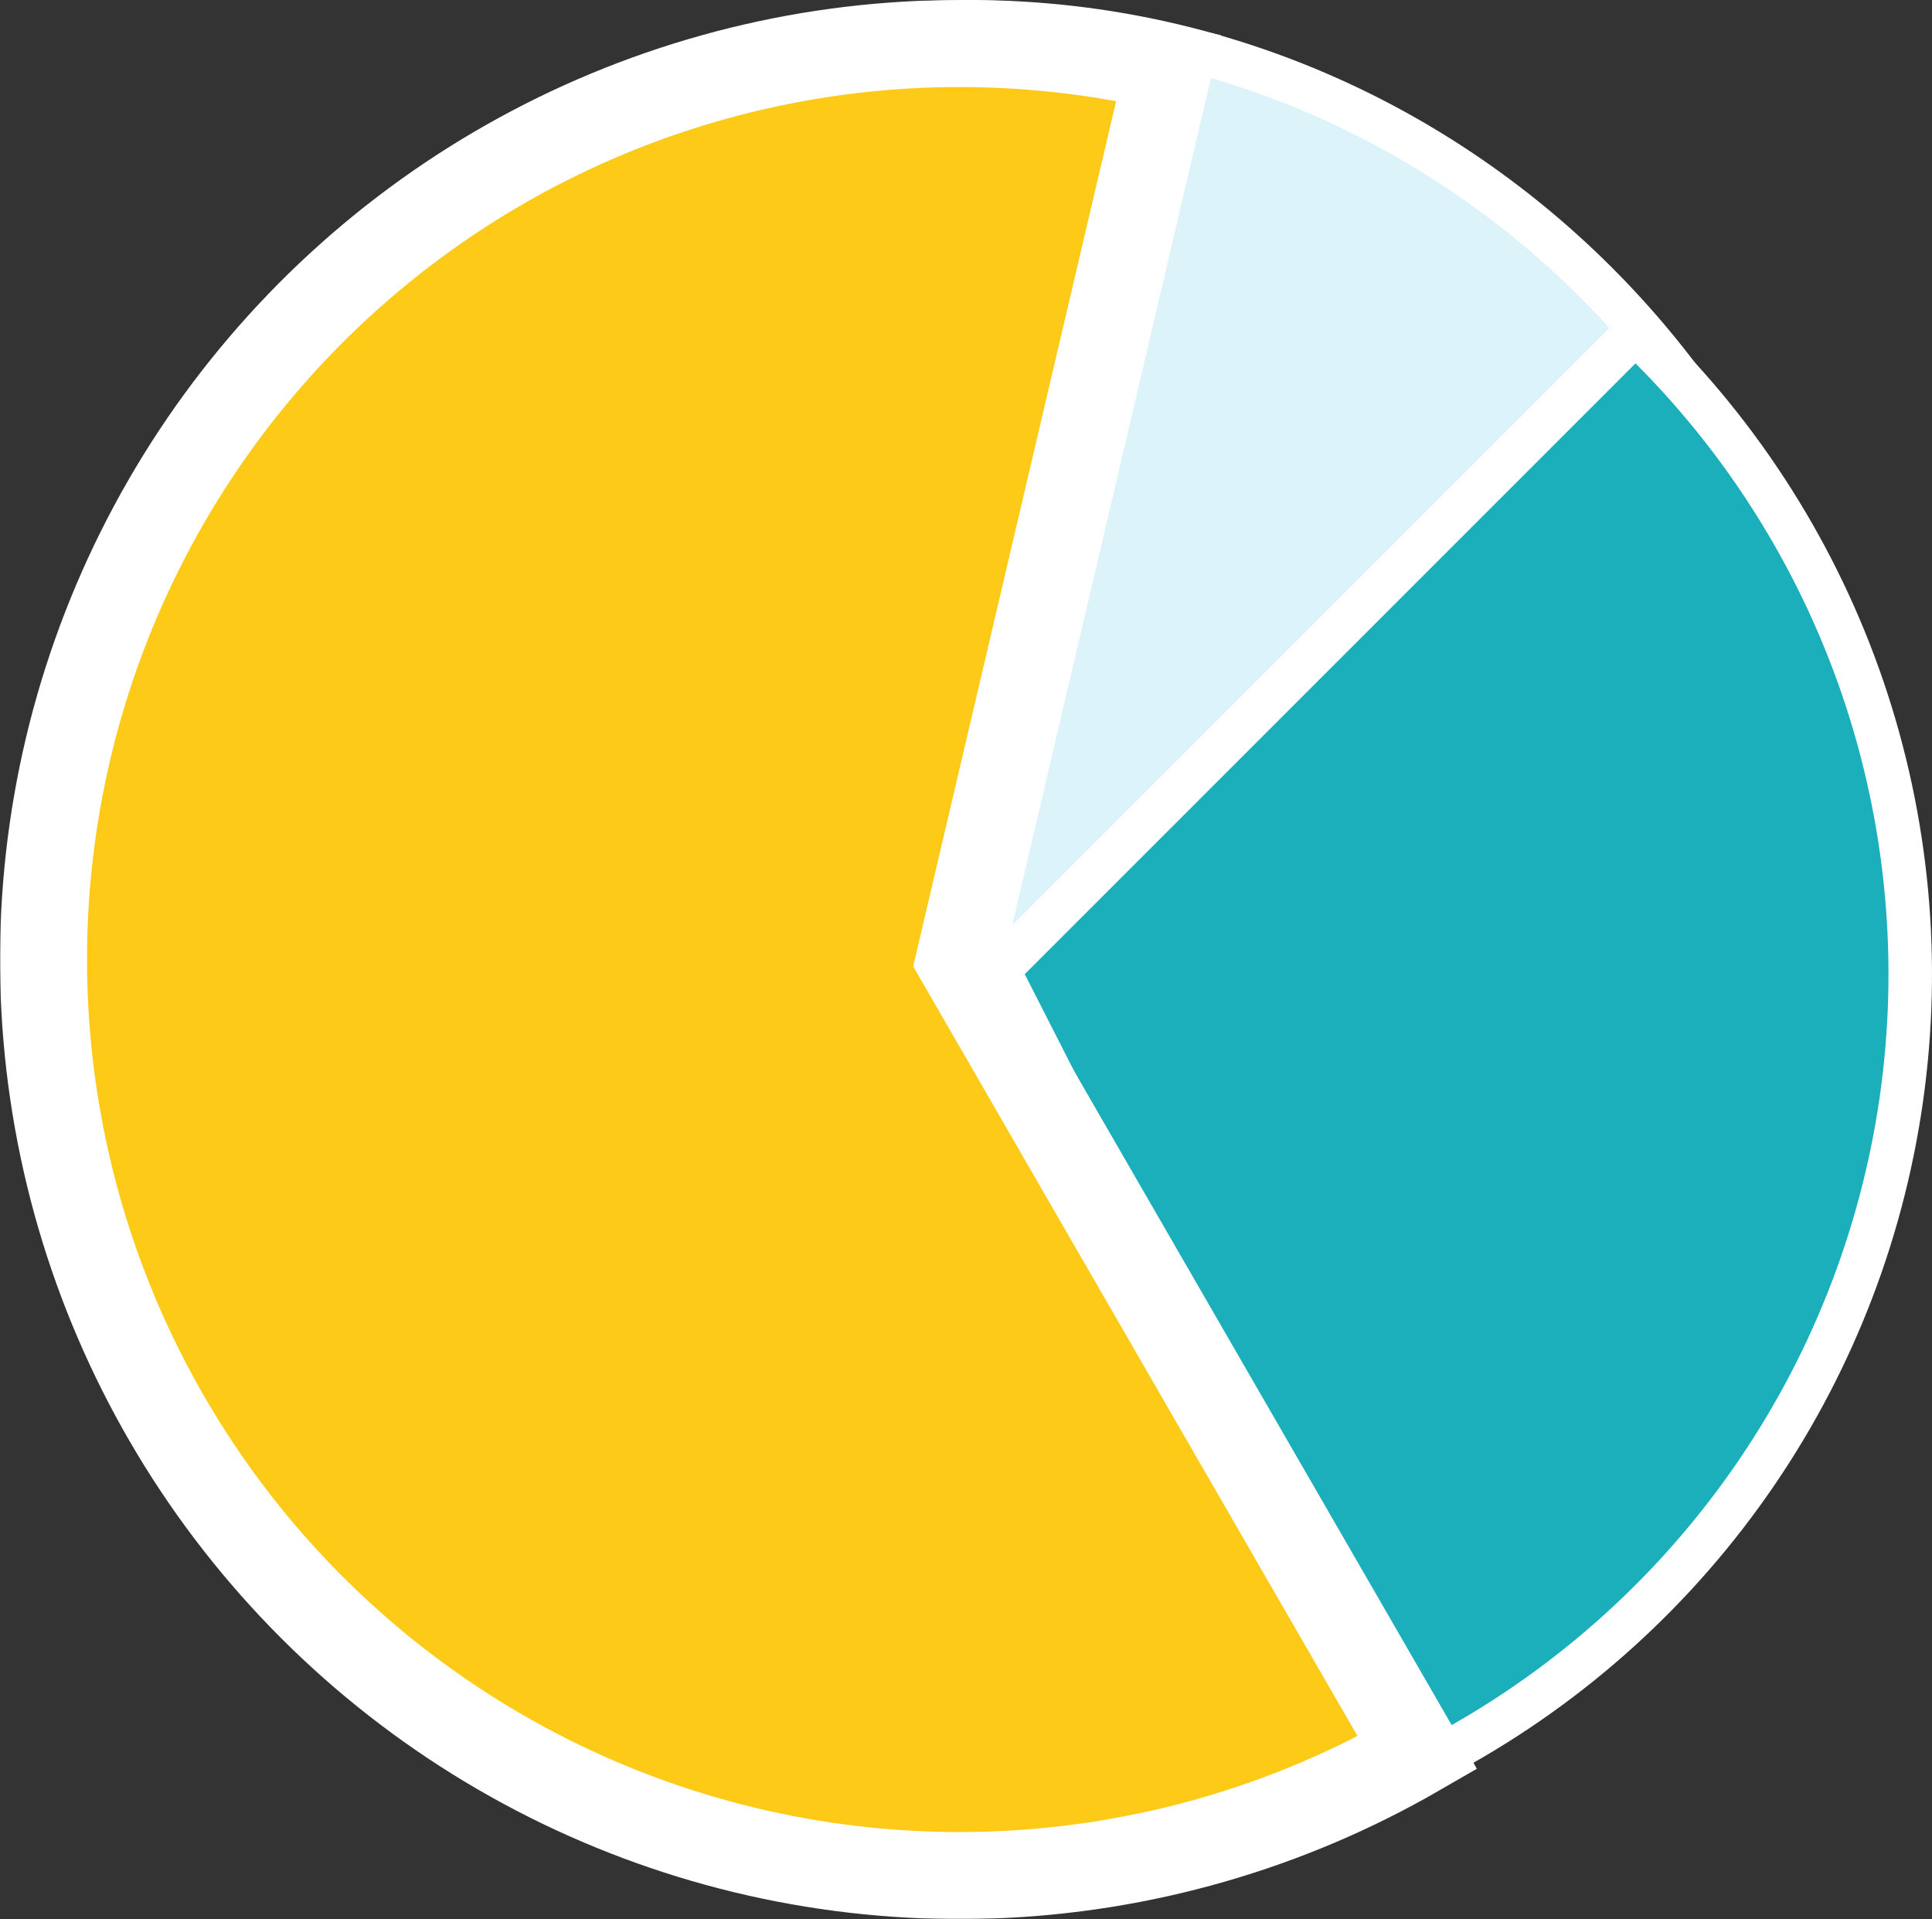
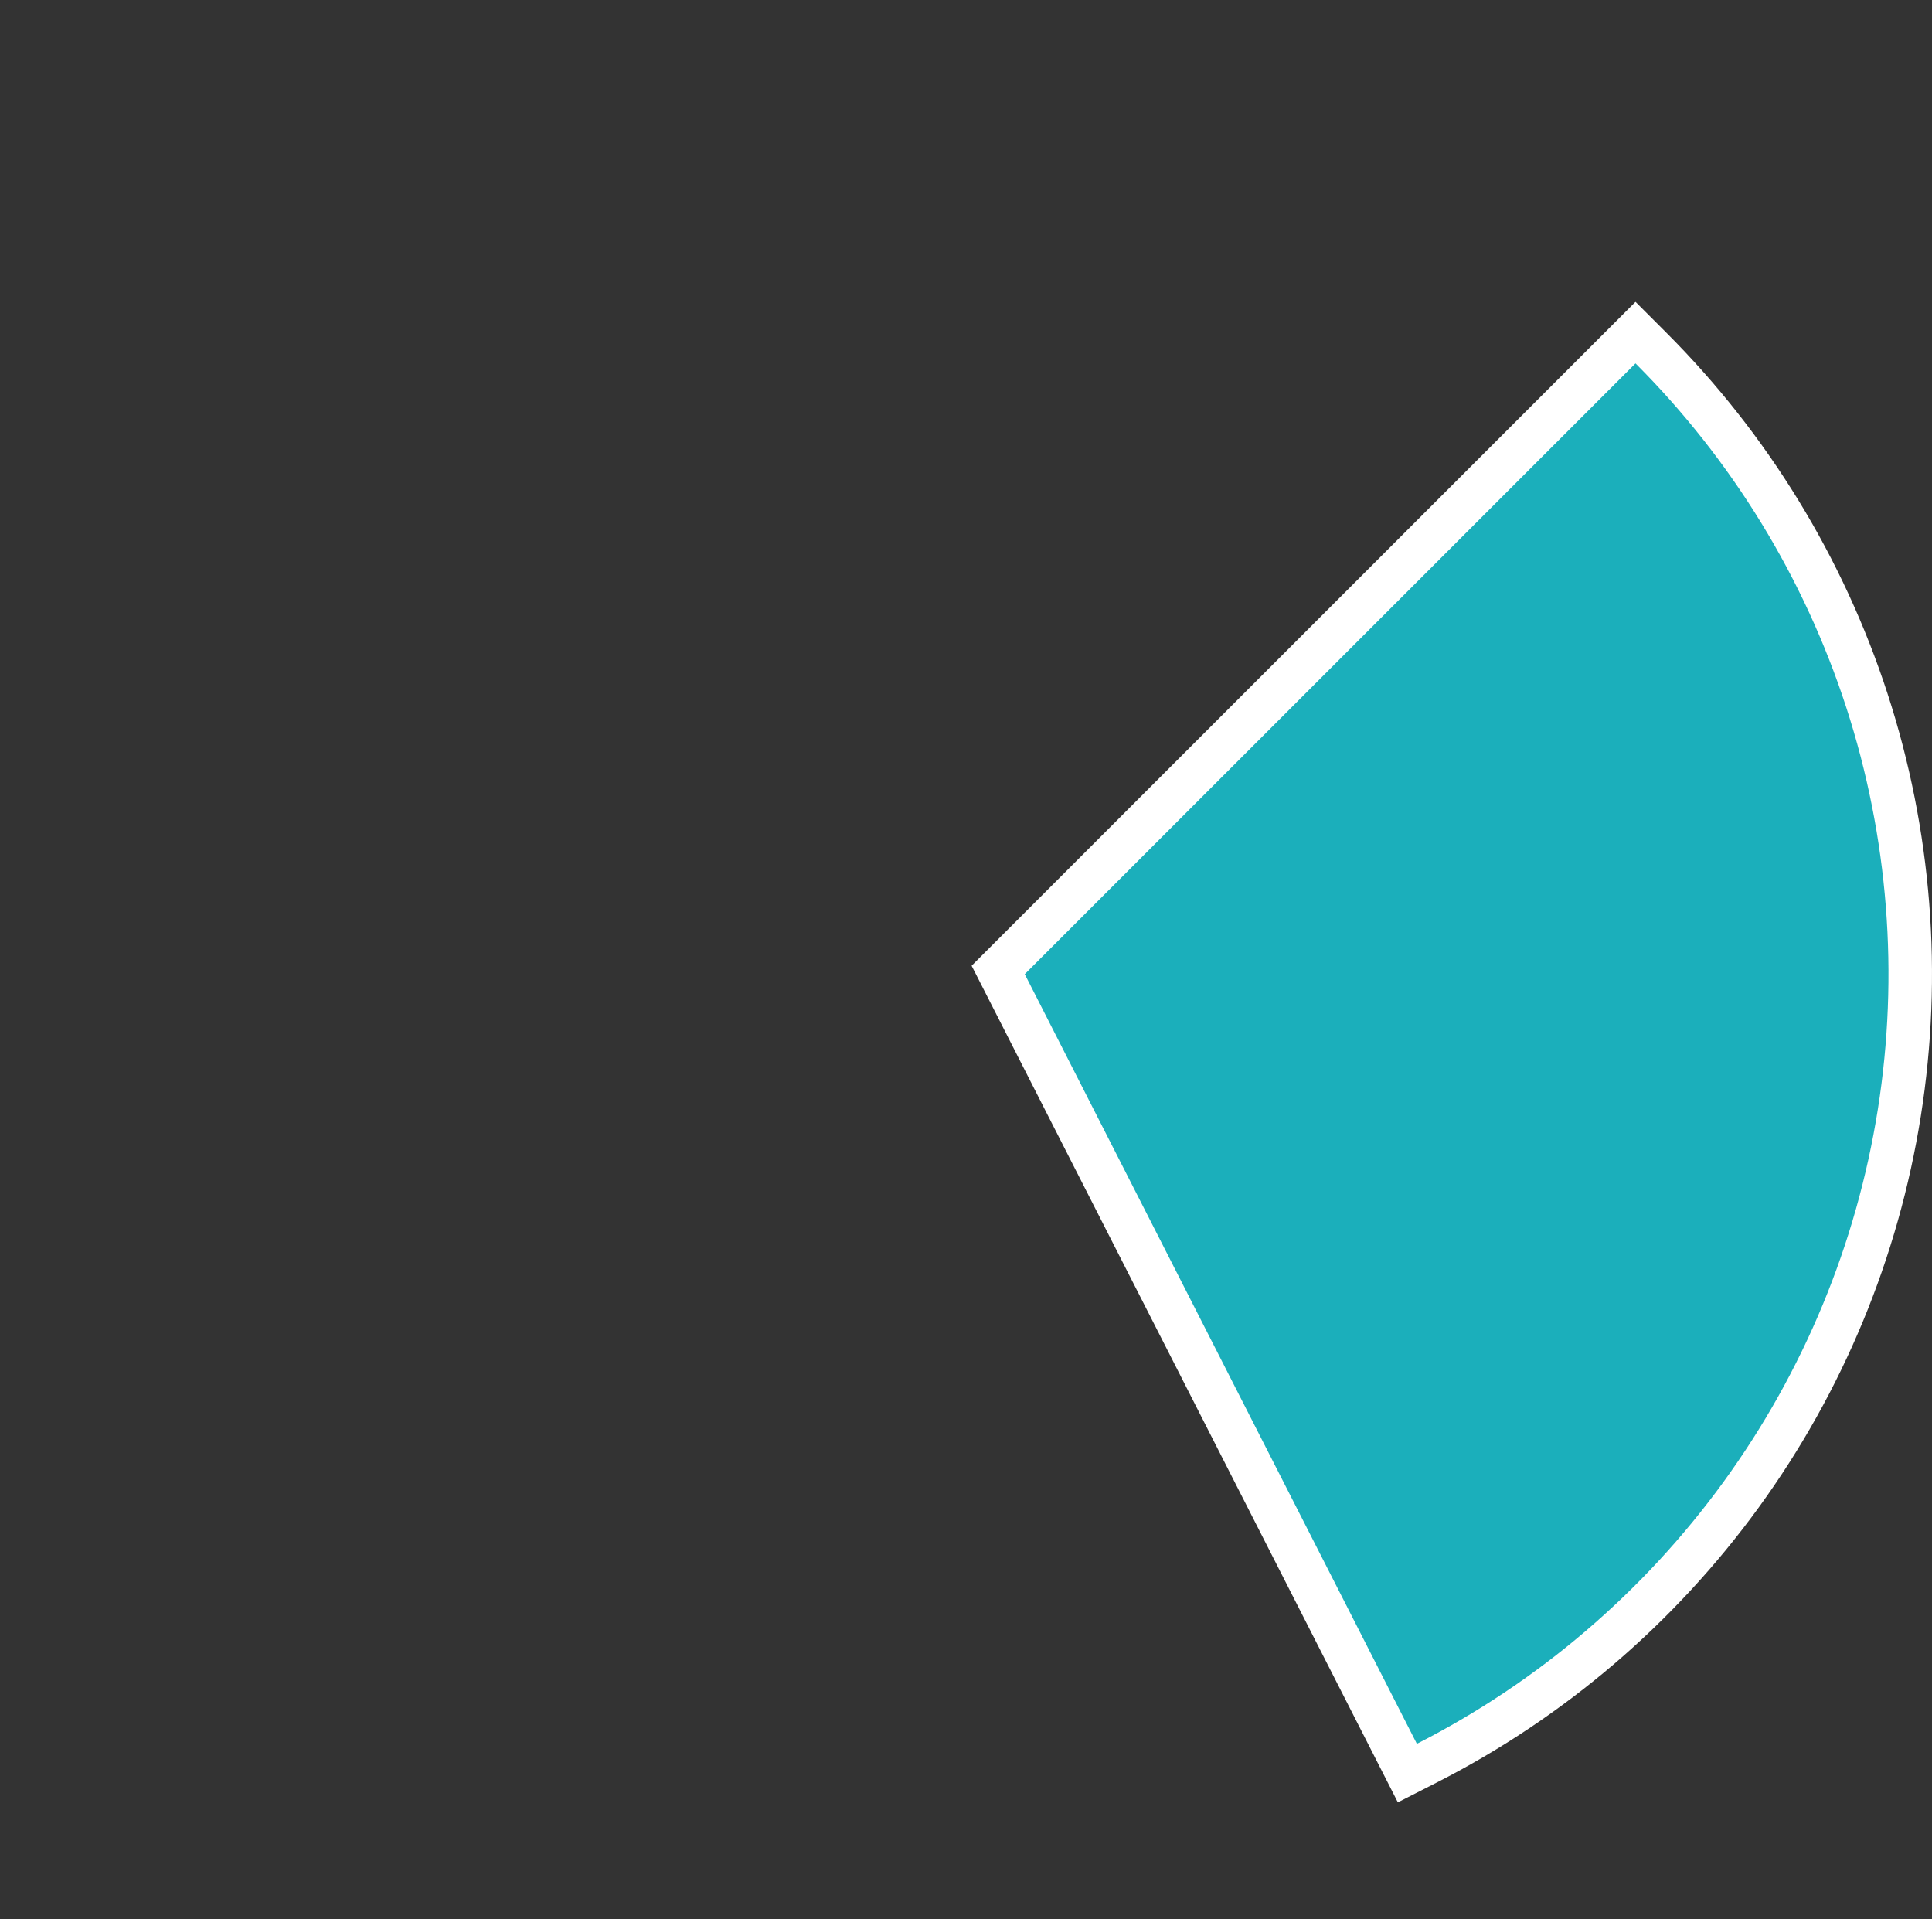
<svg xmlns="http://www.w3.org/2000/svg" width="888" height="882" viewBox="0 0 888 882" fill="none">
  <rect x="0" y="0" width="888" height="882" fill="#333333" stroke="none" />
-   <path d="M445.5 848C672.939 848 857 660.232 857 429C857 197.768 672.939 10 445.5 10C218.061 10 34 197.768 34 429C34 660.232 218.061 848 445.5 848Z" fill="#DCF3FA" stroke="white" stroke-width="20" />
  <path d="M758.792 159.929L751.721 152.858L744.65 159.929L463.929 440.65L458.792 445.788L462.09 452.261L642.324 805.991L646.864 814.901L655.774 810.361C713.002 781.202 762.517 738.912 800.27 686.95C838.023 634.988 862.942 574.828 872.989 511.39C883.037 447.952 877.928 383.037 858.08 321.951C838.232 260.866 804.209 205.346 758.792 159.929Z" fill="#1BAFBB" stroke="white" stroke-width="20" />
  <mask id="path-3-outside-1" maskUnits="userSpaceOnUse" x="0" y="0" width="679" height="882" fill="black">
    <rect fill="white" width="679" height="882" />
-     <path d="M651.5 805.597C592.026 839.934 525.055 859.201 456.427 861.717C387.799 864.234 319.597 849.923 257.768 820.034C195.939 790.145 142.36 745.584 101.704 690.238C61.048 634.891 34.548 570.439 24.516 502.501C14.484 434.563 21.224 365.203 44.148 300.467C67.072 235.732 105.484 177.587 156.035 131.103C206.586 84.619 267.741 51.207 334.168 33.78C400.594 16.354 470.276 15.441 537.136 31.123L441 441L651.5 805.597Z" />
  </mask>
-   <path d="M651.5 805.597C592.026 839.934 525.055 859.201 456.427 861.717C387.799 864.234 319.597 849.923 257.768 820.034C195.939 790.145 142.36 745.584 101.704 690.238C61.048 634.891 34.548 570.439 24.516 502.501C14.484 434.563 21.224 365.203 44.148 300.467C67.072 235.732 105.484 177.587 156.035 131.103C206.586 84.619 267.741 51.207 334.168 33.78C400.594 16.354 470.276 15.441 537.136 31.123L441 441L651.5 805.597Z" fill="#FCCA17" />
-   <path d="M651.5 805.597C592.026 839.934 525.055 859.201 456.427 861.717C387.799 864.234 319.597 849.923 257.768 820.034C195.939 790.145 142.36 745.584 101.704 690.238C61.048 634.891 34.548 570.439 24.516 502.501C14.484 434.563 21.224 365.203 44.148 300.467C67.072 235.732 105.484 177.587 156.035 131.103C206.586 84.619 267.741 51.207 334.168 33.78C400.594 16.354 470.276 15.441 537.136 31.123L441 441L651.5 805.597Z" stroke="white" stroke-width="40" mask="url(#path-3-outside-1)" />
</svg>